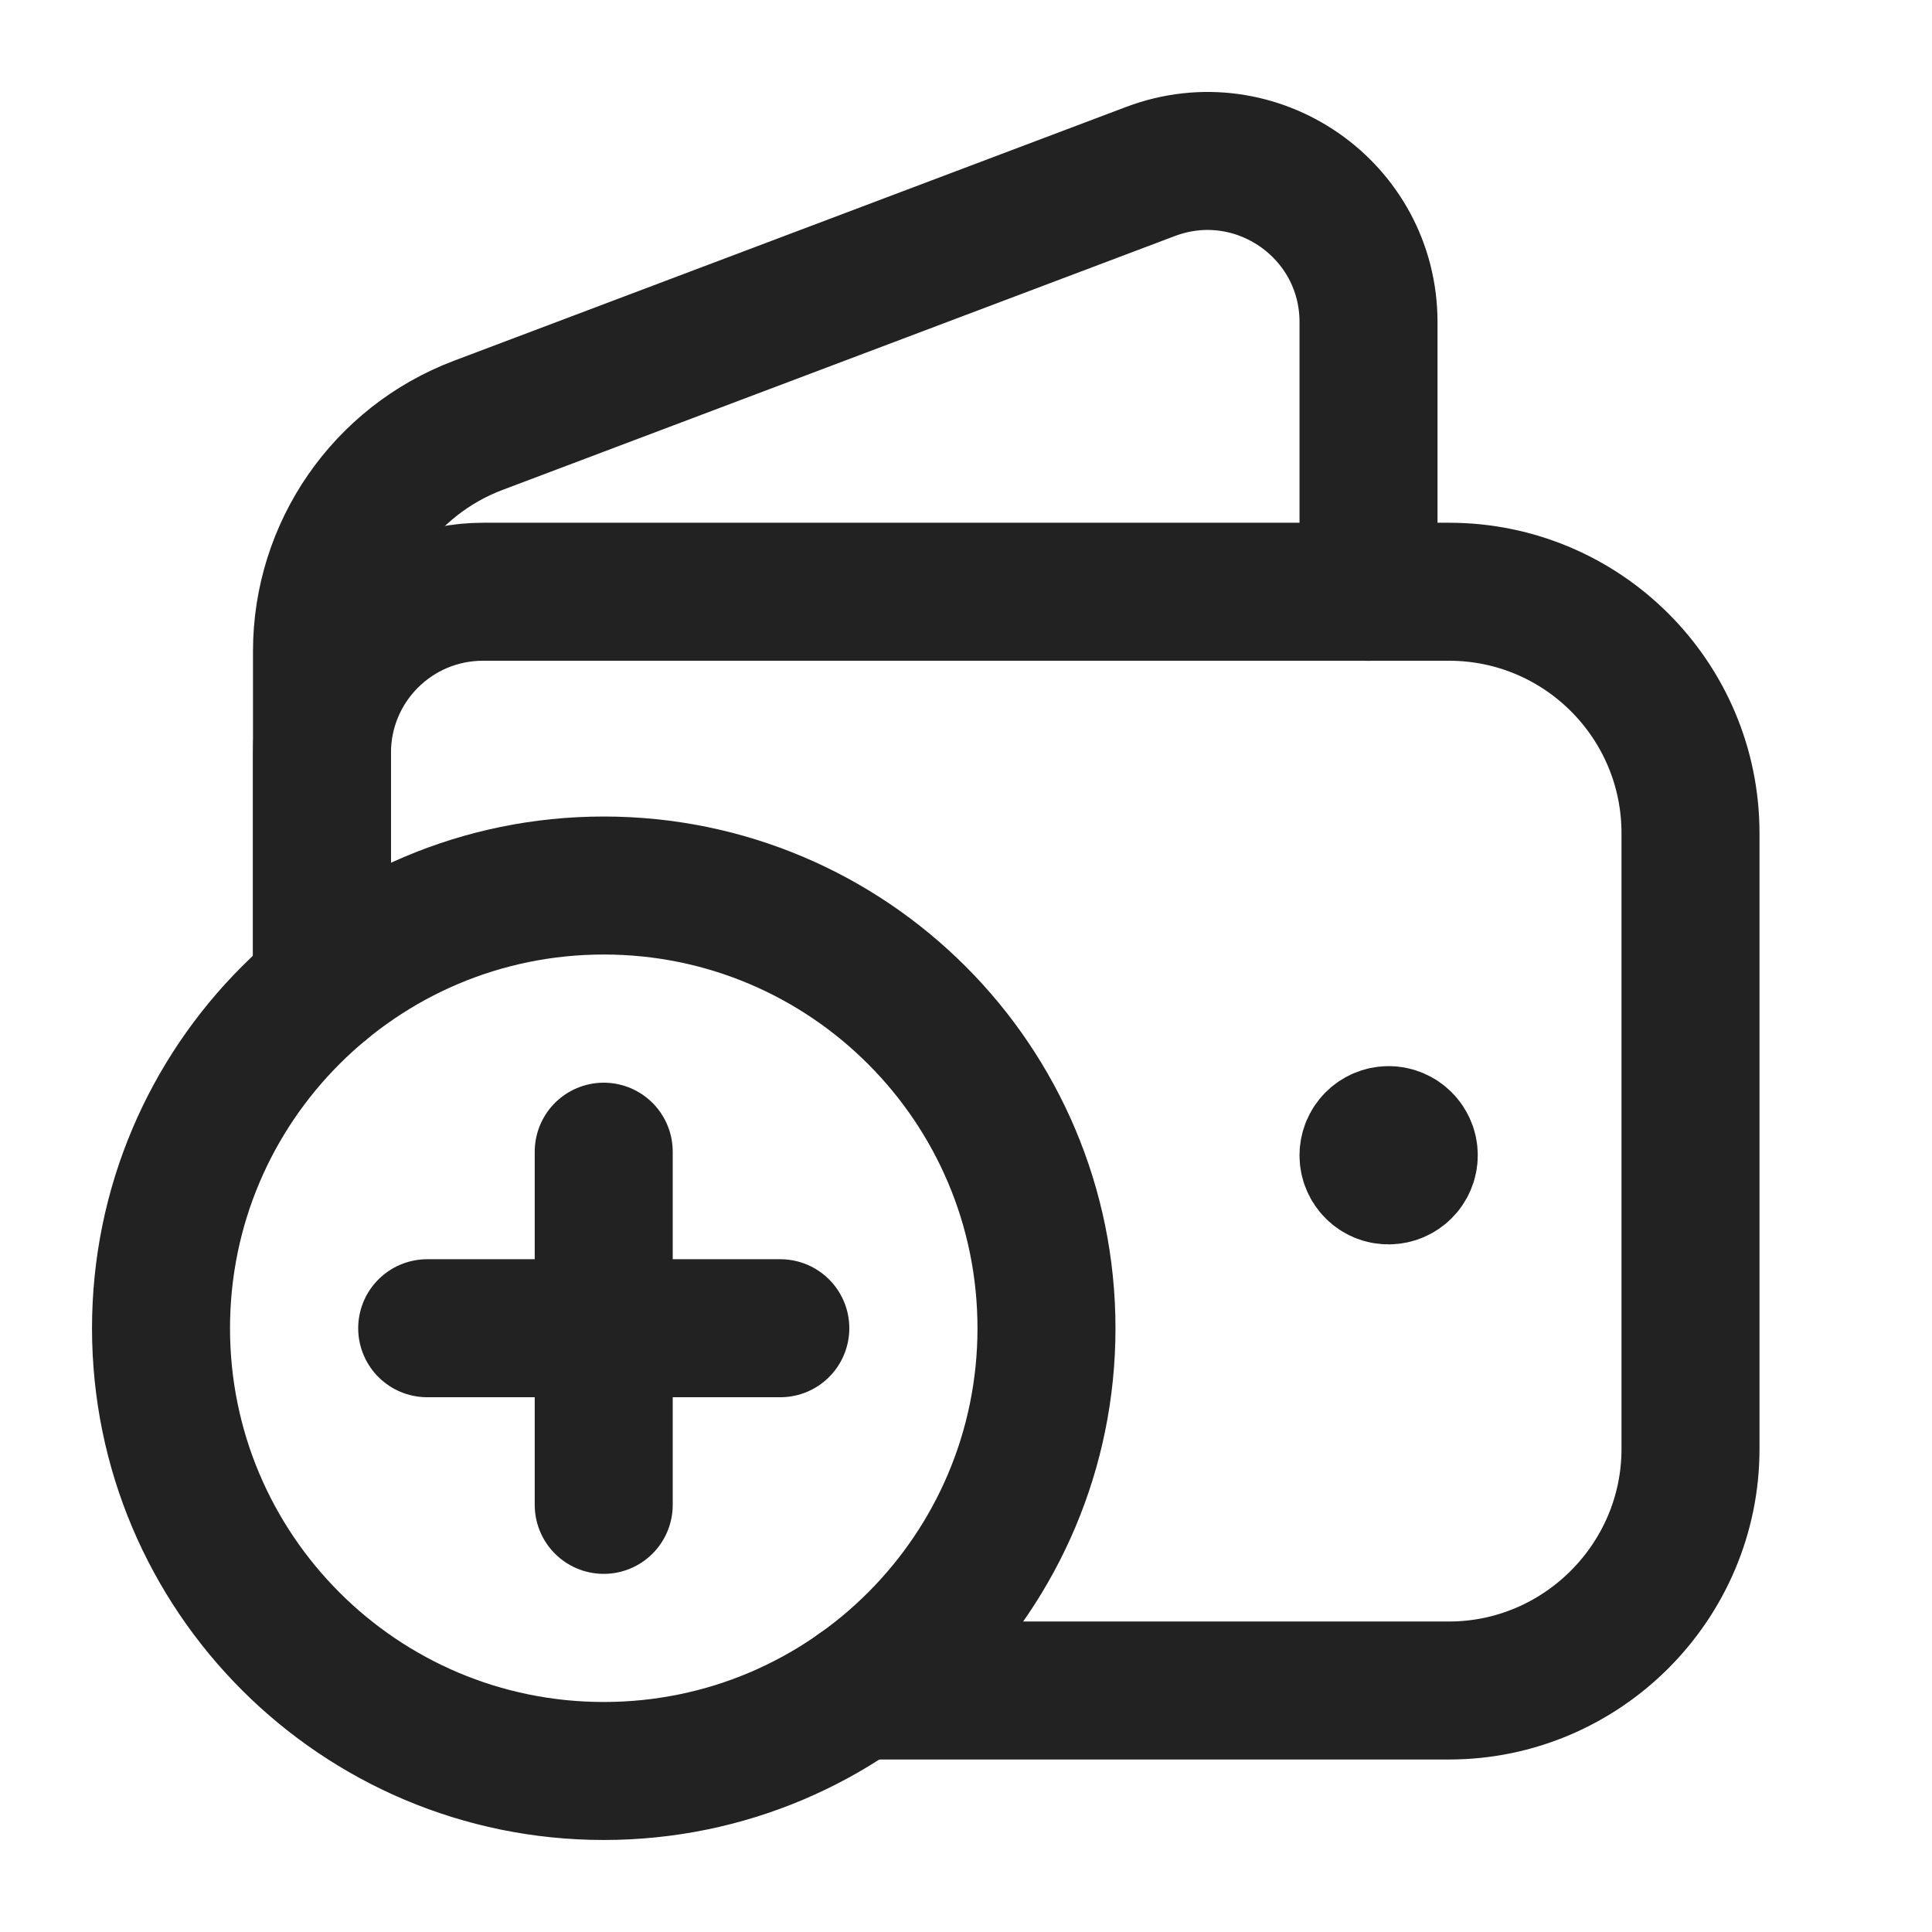
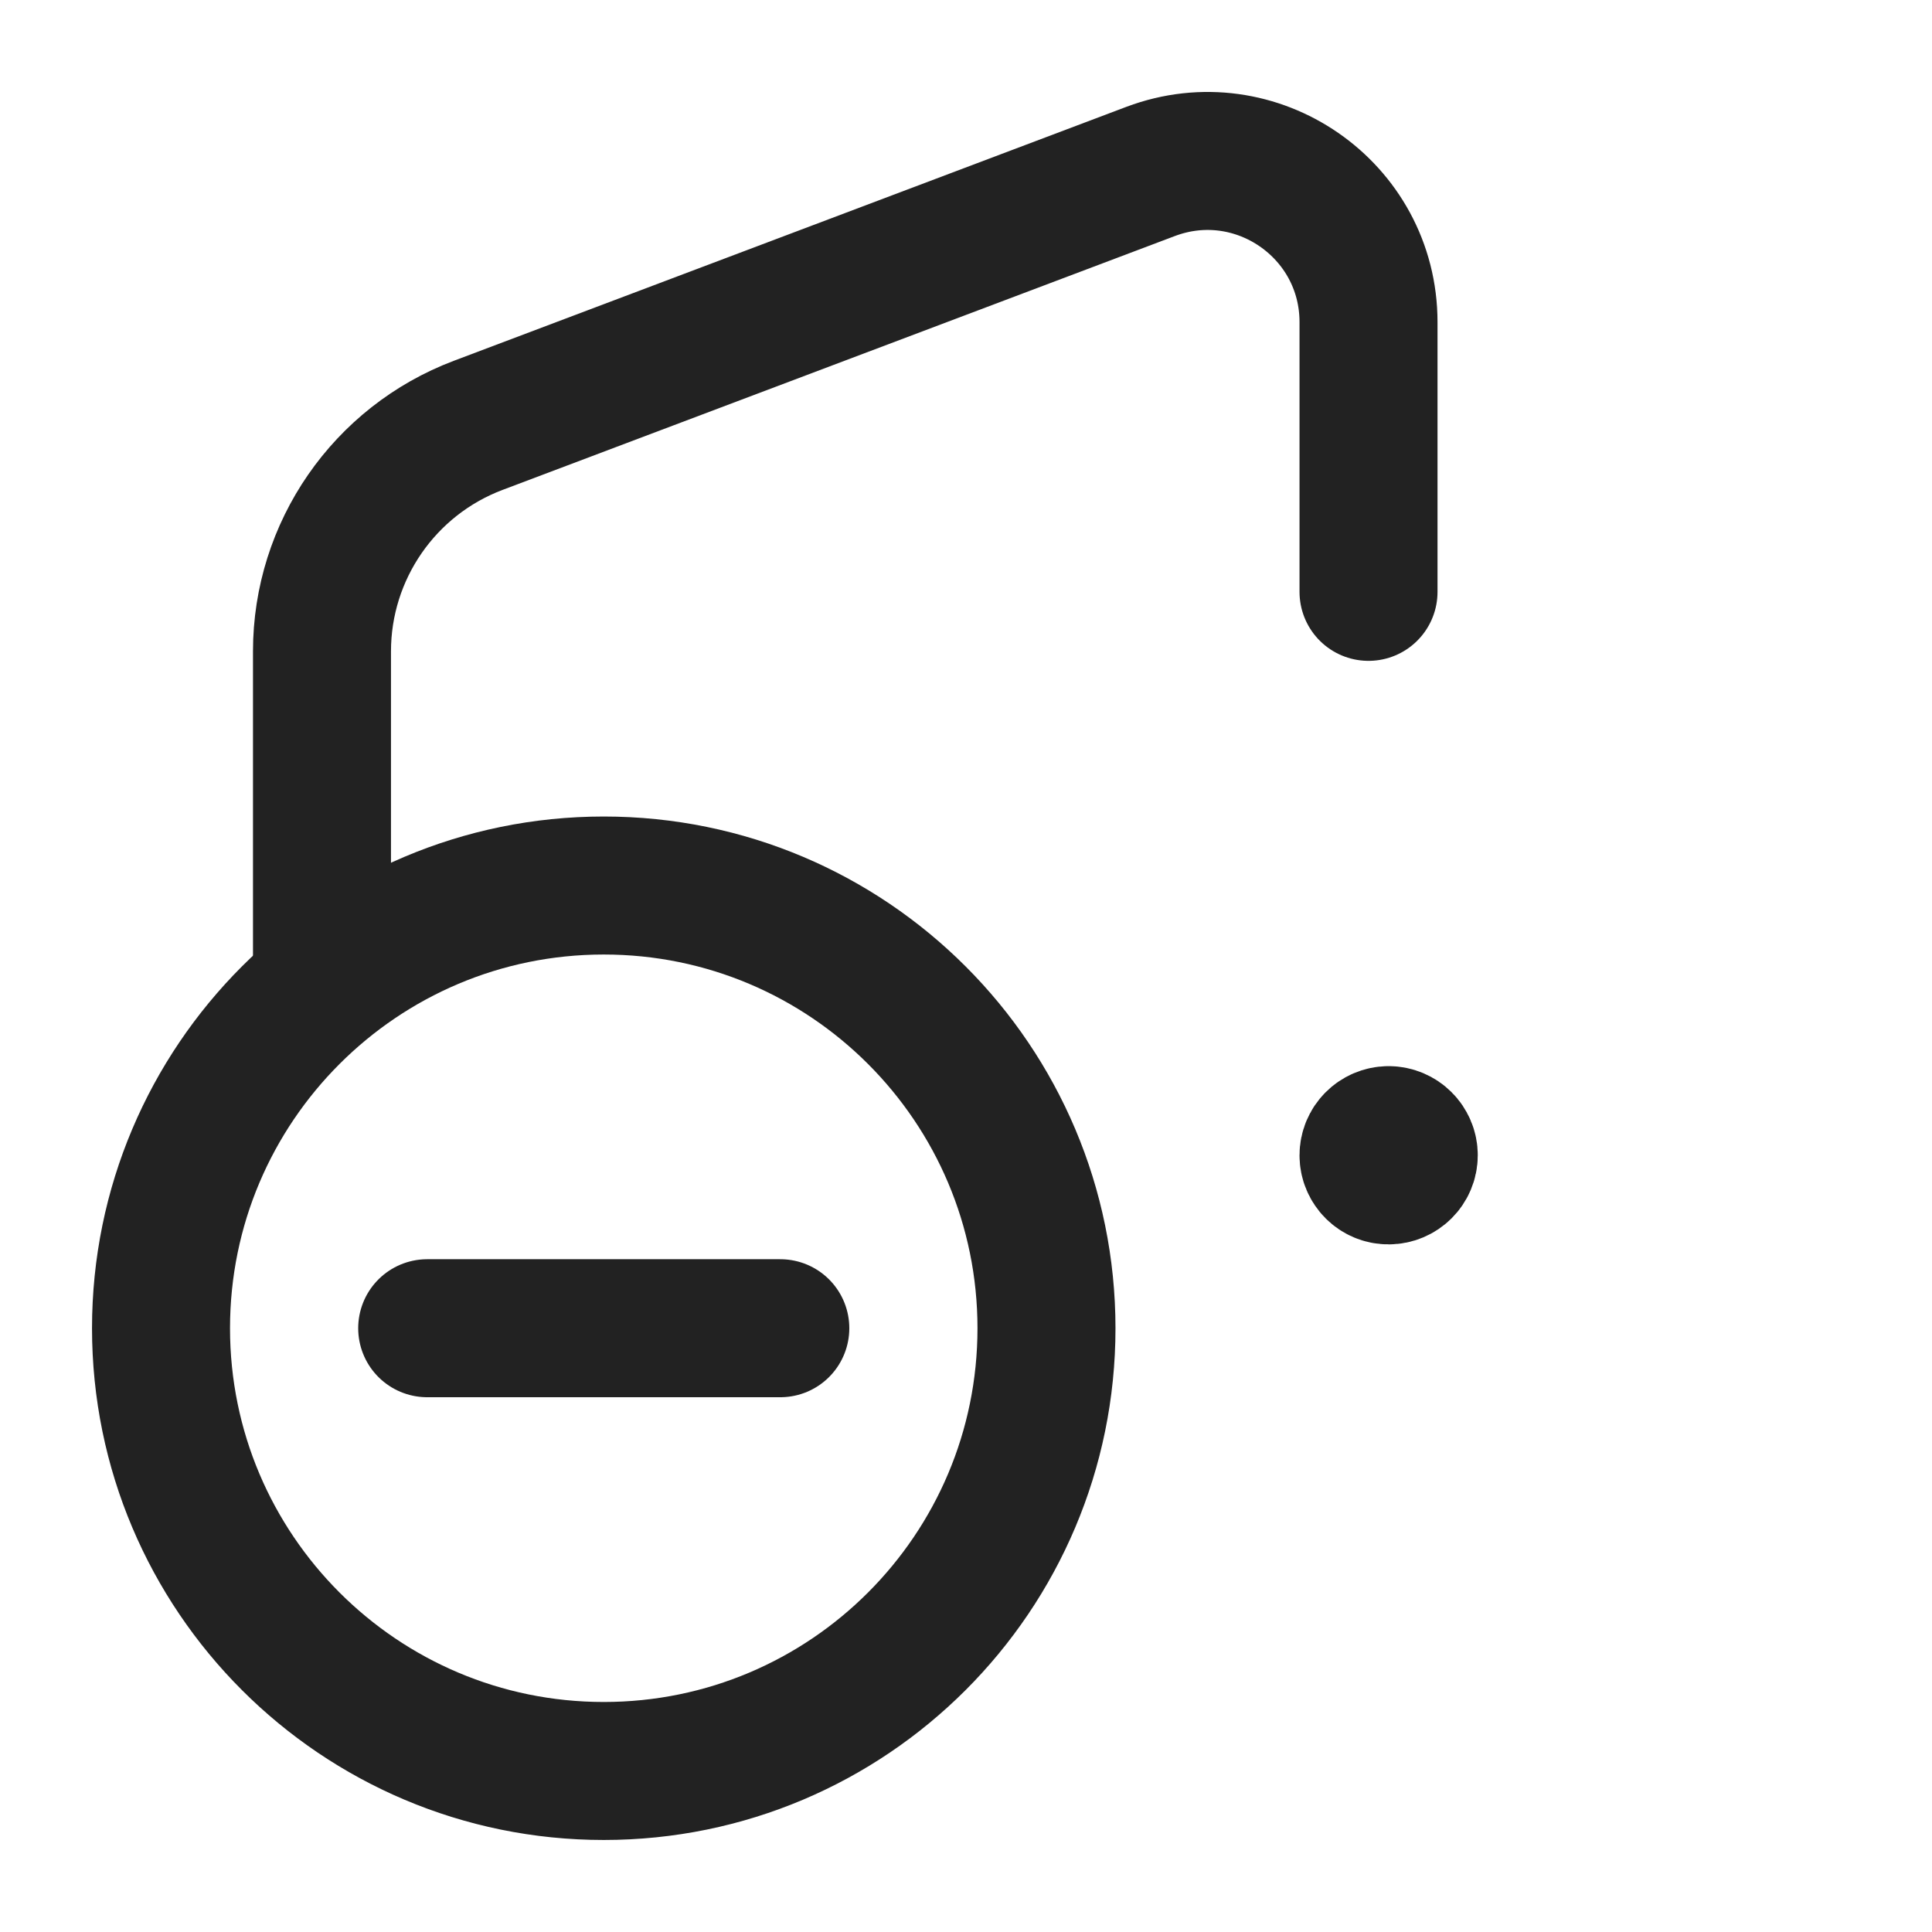
<svg xmlns="http://www.w3.org/2000/svg" width="35" height="35" viewBox="0 0 35 35" fill="none">
  <path d="M5.833 17.363V11.799C5.833 9.979 6.961 8.349 8.662 7.706L20.844 3.106C22.753 2.387 24.792 3.796 24.792 5.836V10.722" stroke="#222222" stroke-width="2.5" stroke-linecap="round" stroke-linejoin="round" />
  <path d="M25.155 20.564C24.953 20.566 24.792 20.729 24.792 20.93C24.792 21.131 24.955 21.295 25.156 21.293C25.357 21.293 25.521 21.13 25.521 20.929C25.521 20.727 25.357 20.564 25.155 20.564" stroke="#222222" stroke-width="2.5" stroke-linecap="round" stroke-linejoin="round" />
-   <path d="M15.549 30.625H26.25C28.656 30.625 30.625 28.656 30.625 26.25V15.095C30.625 12.679 28.666 10.72 26.25 10.72H8.75C7.138 10.72 5.833 12.025 5.833 13.637V17.875" stroke="#222222" stroke-width="2.5" stroke-linecap="round" stroke-linejoin="round" />
  <path d="M10.938 32.083C6.509 32.083 2.917 28.491 2.917 24.063C2.917 19.634 6.509 16.042 10.938 16.042C15.368 16.042 18.958 19.634 18.958 24.063C18.958 28.491 15.368 32.083 10.938 32.083" stroke="#222222" stroke-width="2.5" stroke-linecap="round" stroke-linejoin="round" />
-   <path d="M10.937 20.864V27.262" stroke="#222222" stroke-width="2.5" stroke-linecap="round" stroke-linejoin="round" />
  <path d="M14.136 24.062H7.739" stroke="#222222" stroke-width="2.5" stroke-linecap="round" stroke-linejoin="round" />
</svg>